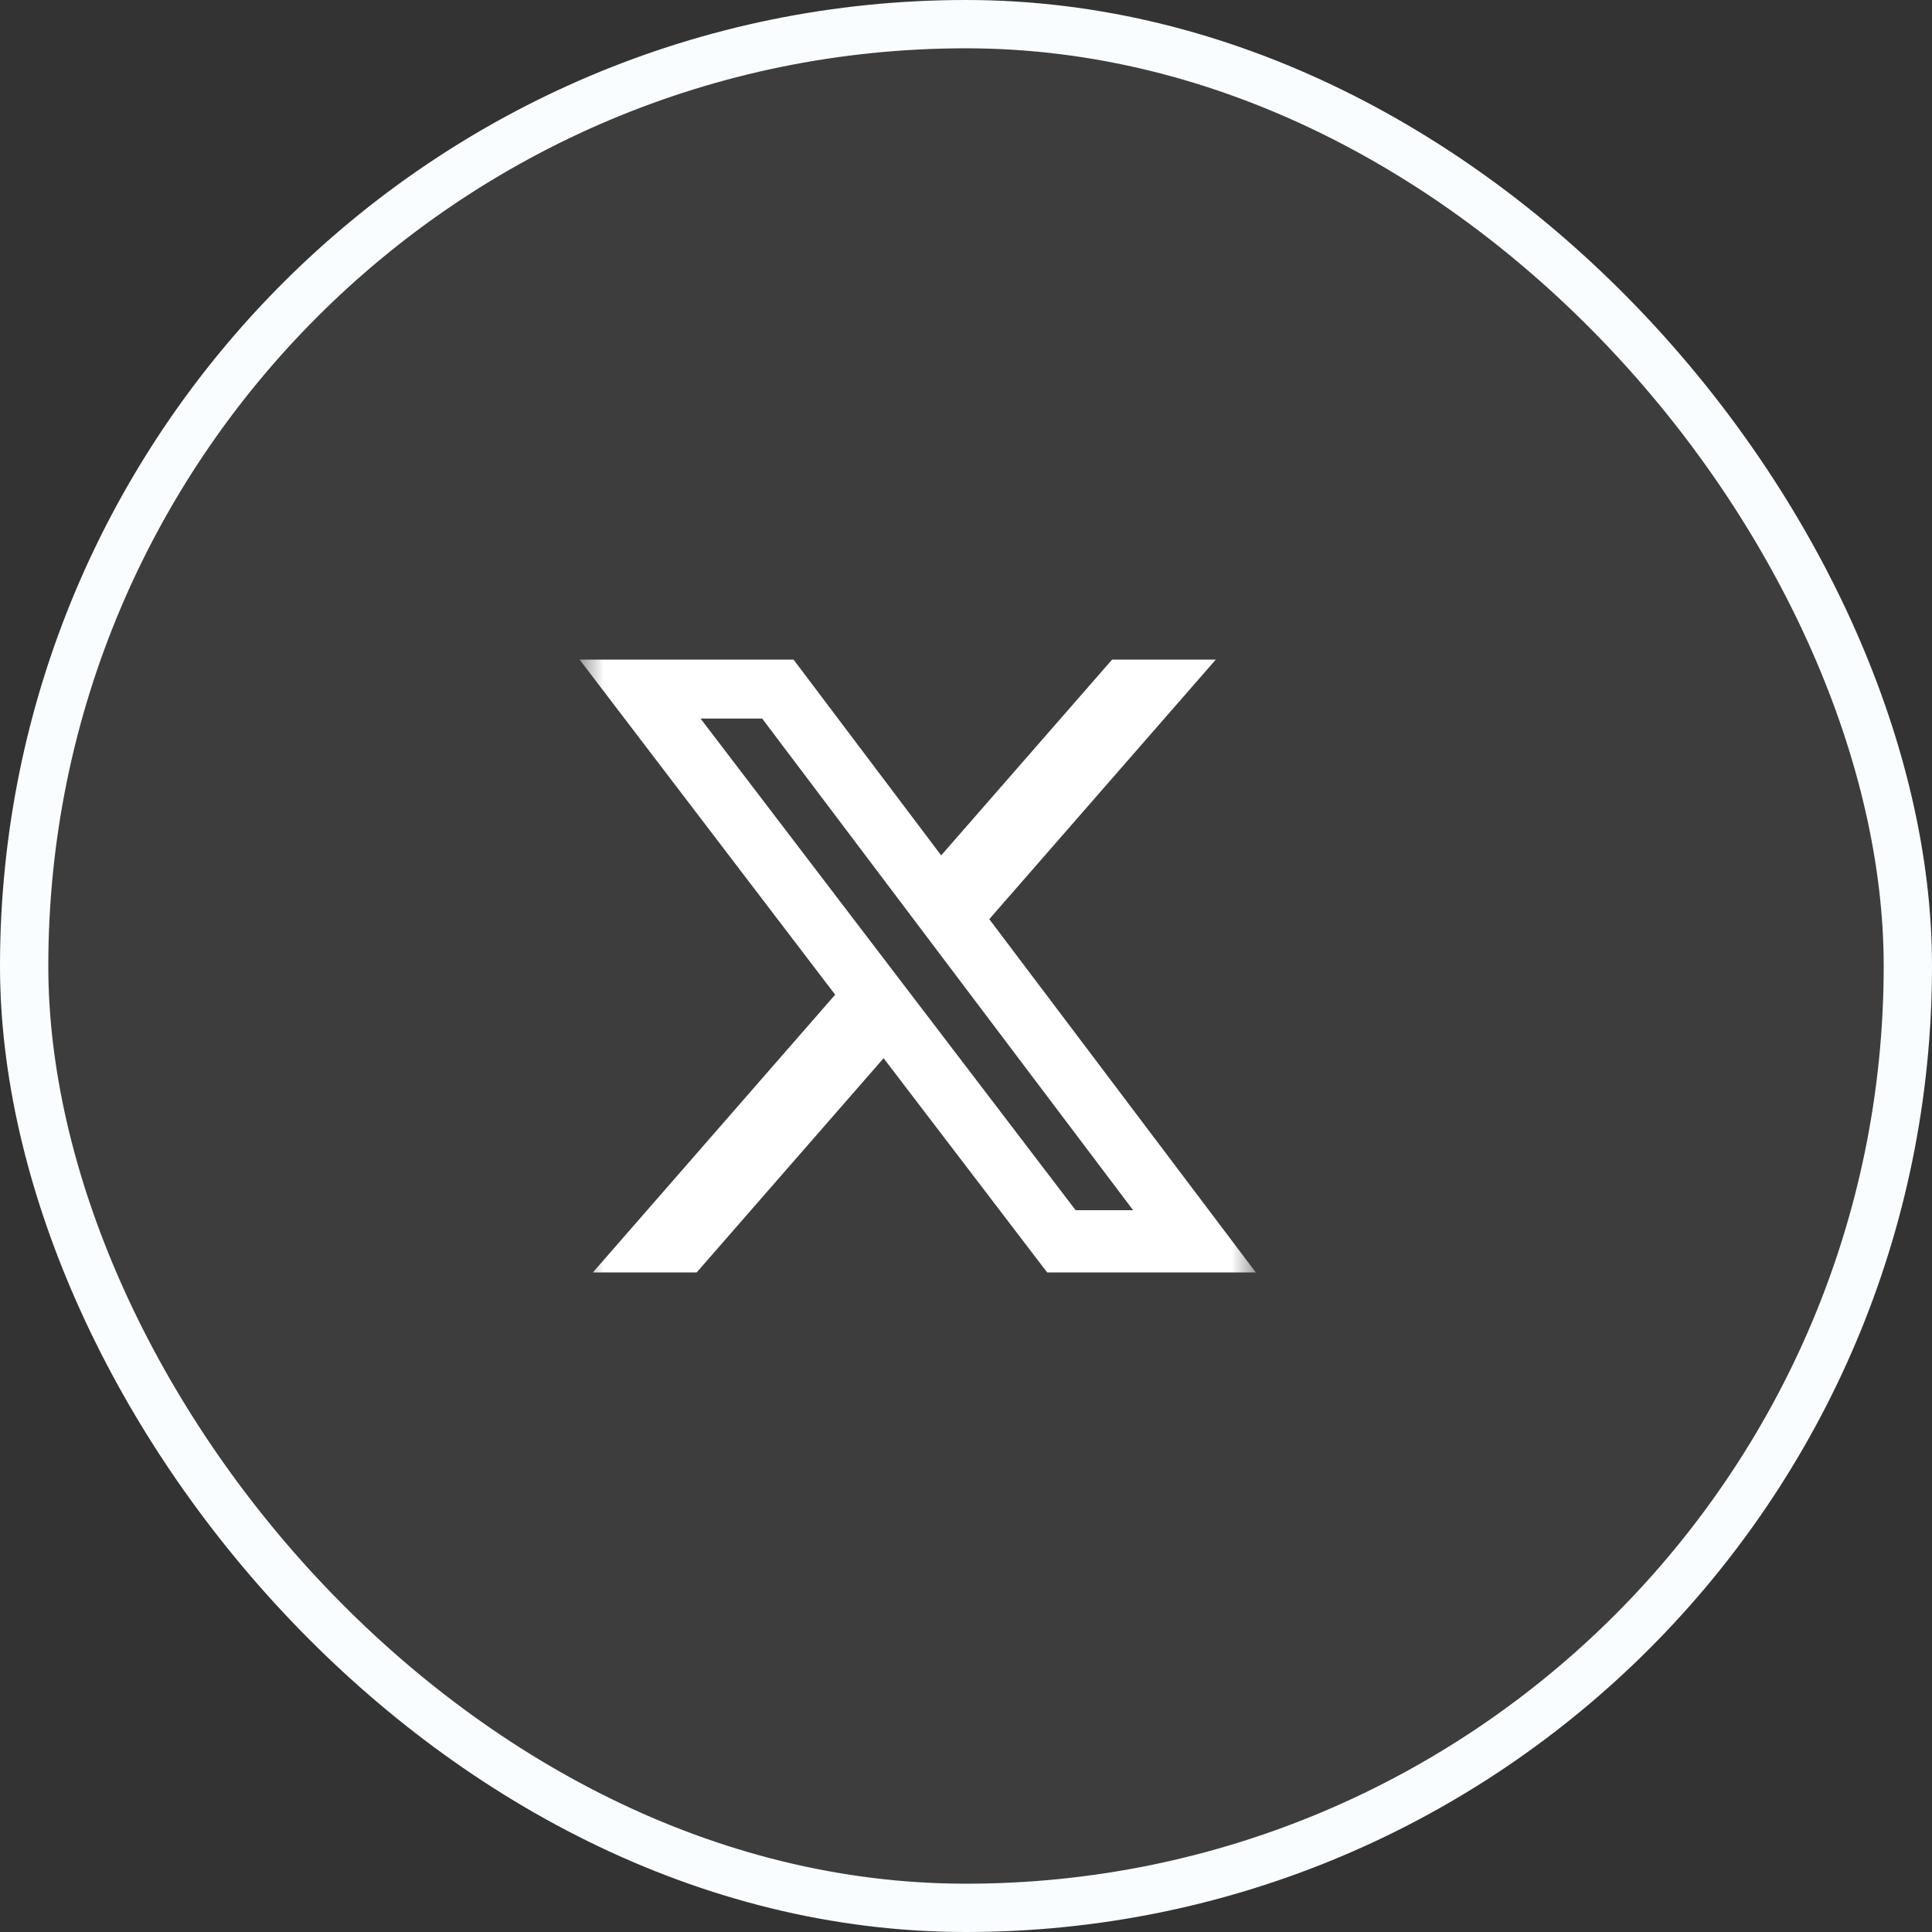
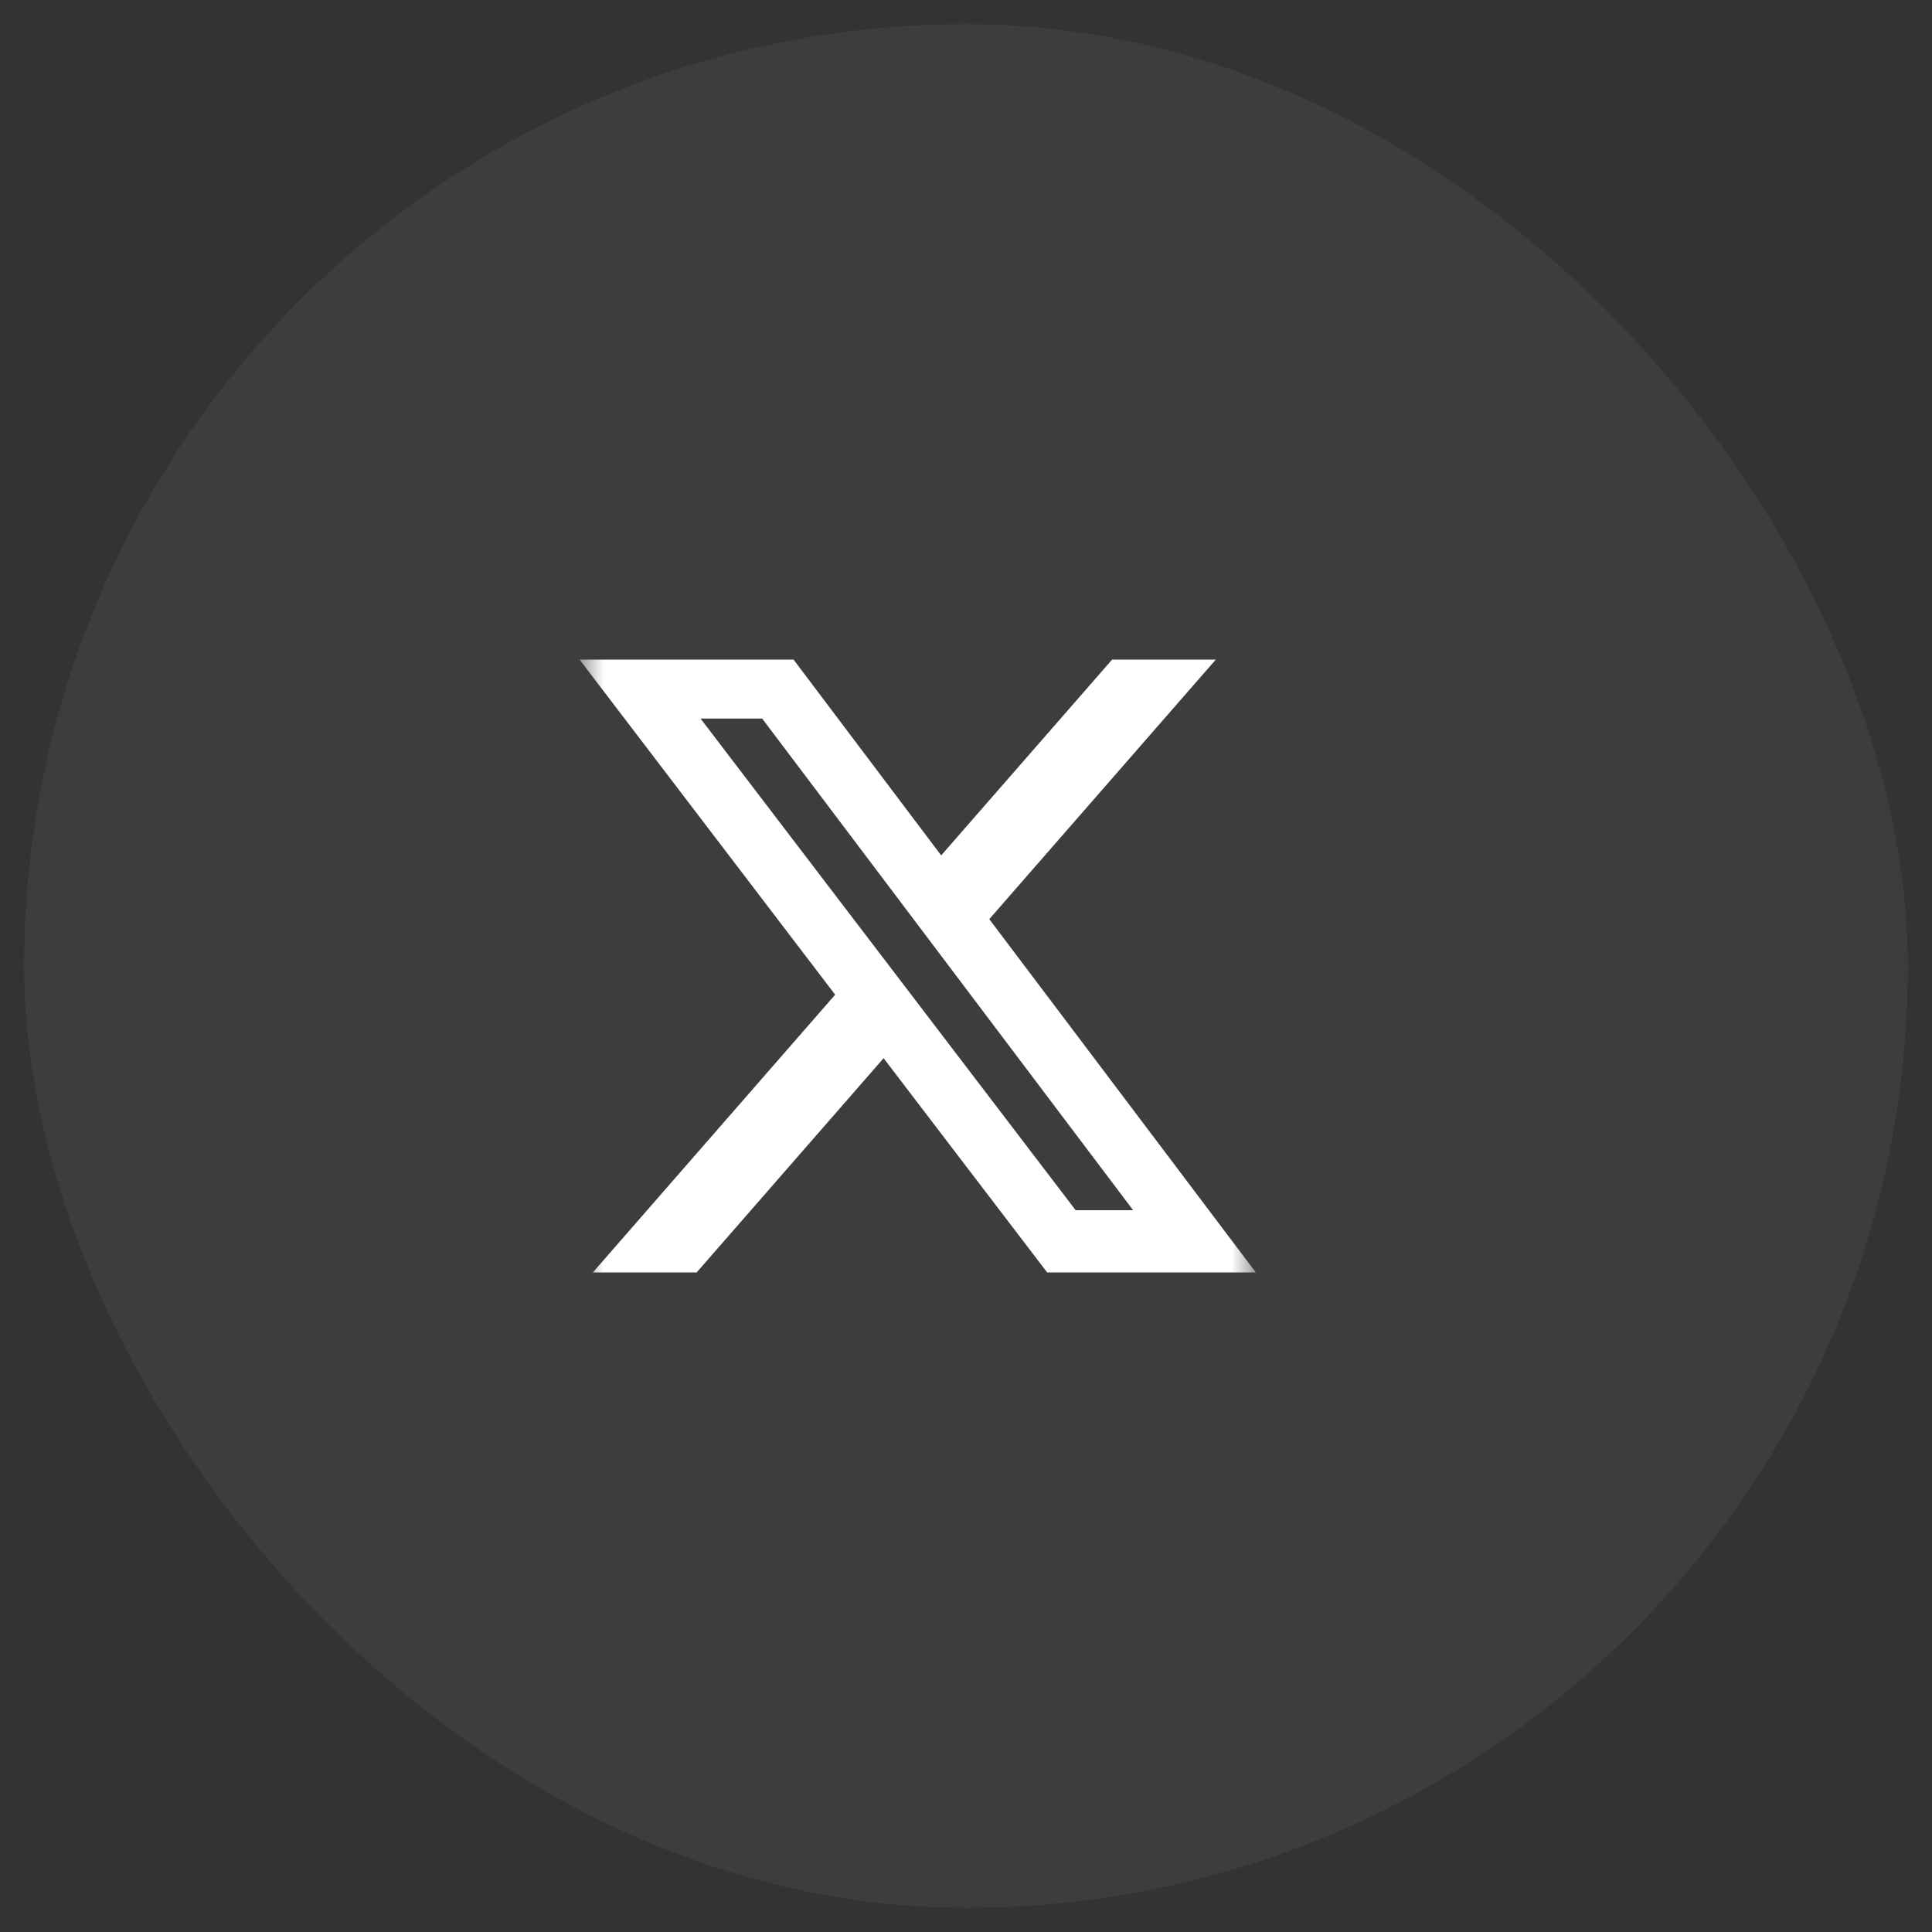
<svg xmlns="http://www.w3.org/2000/svg" width="40" height="40" viewBox="0 0 40 40" fill="none">
  <rect x="0" y="0" width="40" height="40" fill="#333333" stroke="none" />
  <rect x="0.5" y="0.5" width="39" height="39" rx="19.5" fill="white" fill-opacity="0.05" />
-   <rect x="0.5" y="0.5" width="39" height="39" rx="19.5" stroke="#FAFDFF" />
  <g clip-path="url(#clip0_726_876)">
    <mask id="mask0_726_876" style="mask-type:luminance" maskUnits="userSpaceOnUse" x="12" y="13" width="14" height="14">
      <path d="M12 13H26V27H12V13Z" fill="white" />
    </mask>
    <g mask="url(#mask0_726_876)">
      <path d="M23.025 13.656H25.172L20.482 19.03L26 26.344H21.68L18.294 21.909L14.424 26.344H12.275L17.291 20.594L12 13.657H16.43L19.486 17.71L23.025 13.656ZM22.27 25.056H23.46L15.78 14.877H14.504L22.27 25.056Z" fill="white" />
    </g>
  </g>
  <defs>
    <clipPath id="clip0_726_876">
      <rect width="14" height="14" fill="white" transform="translate(12 13)" />
    </clipPath>
  </defs>
</svg>